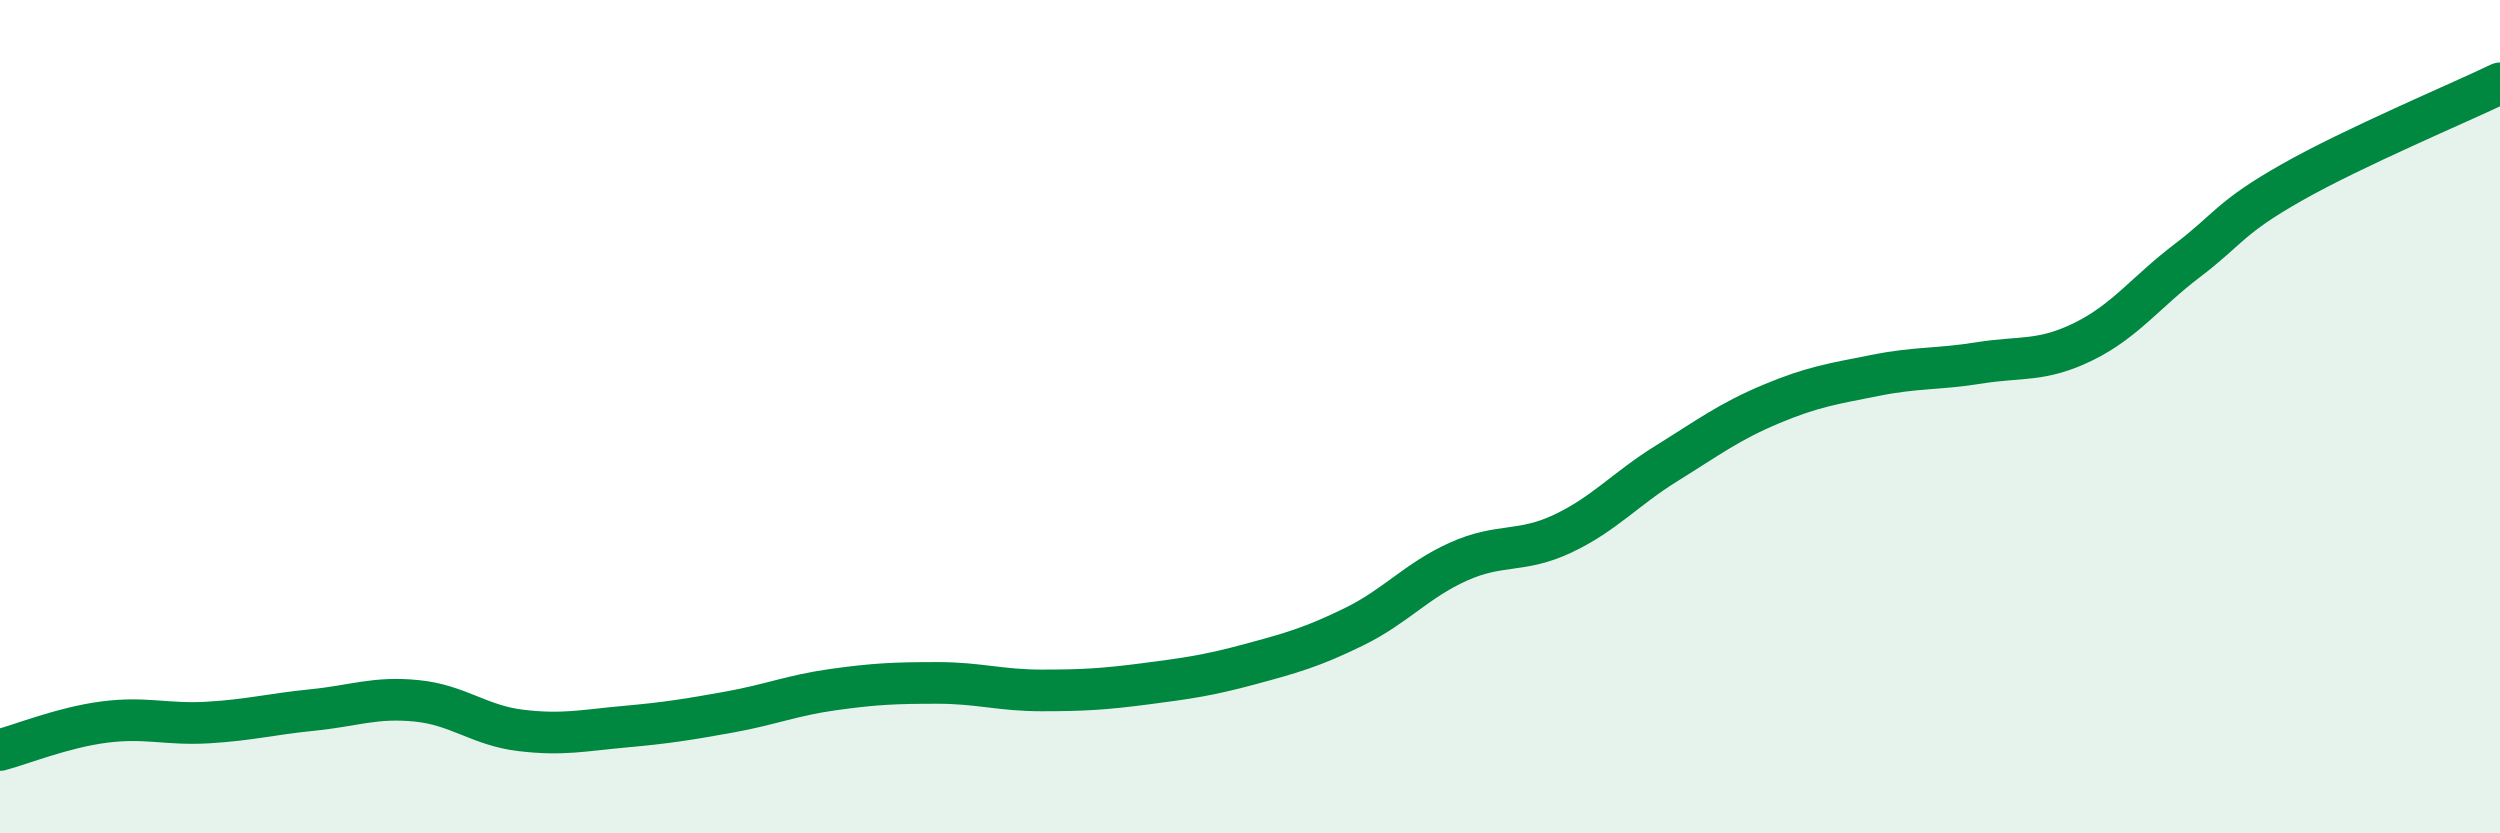
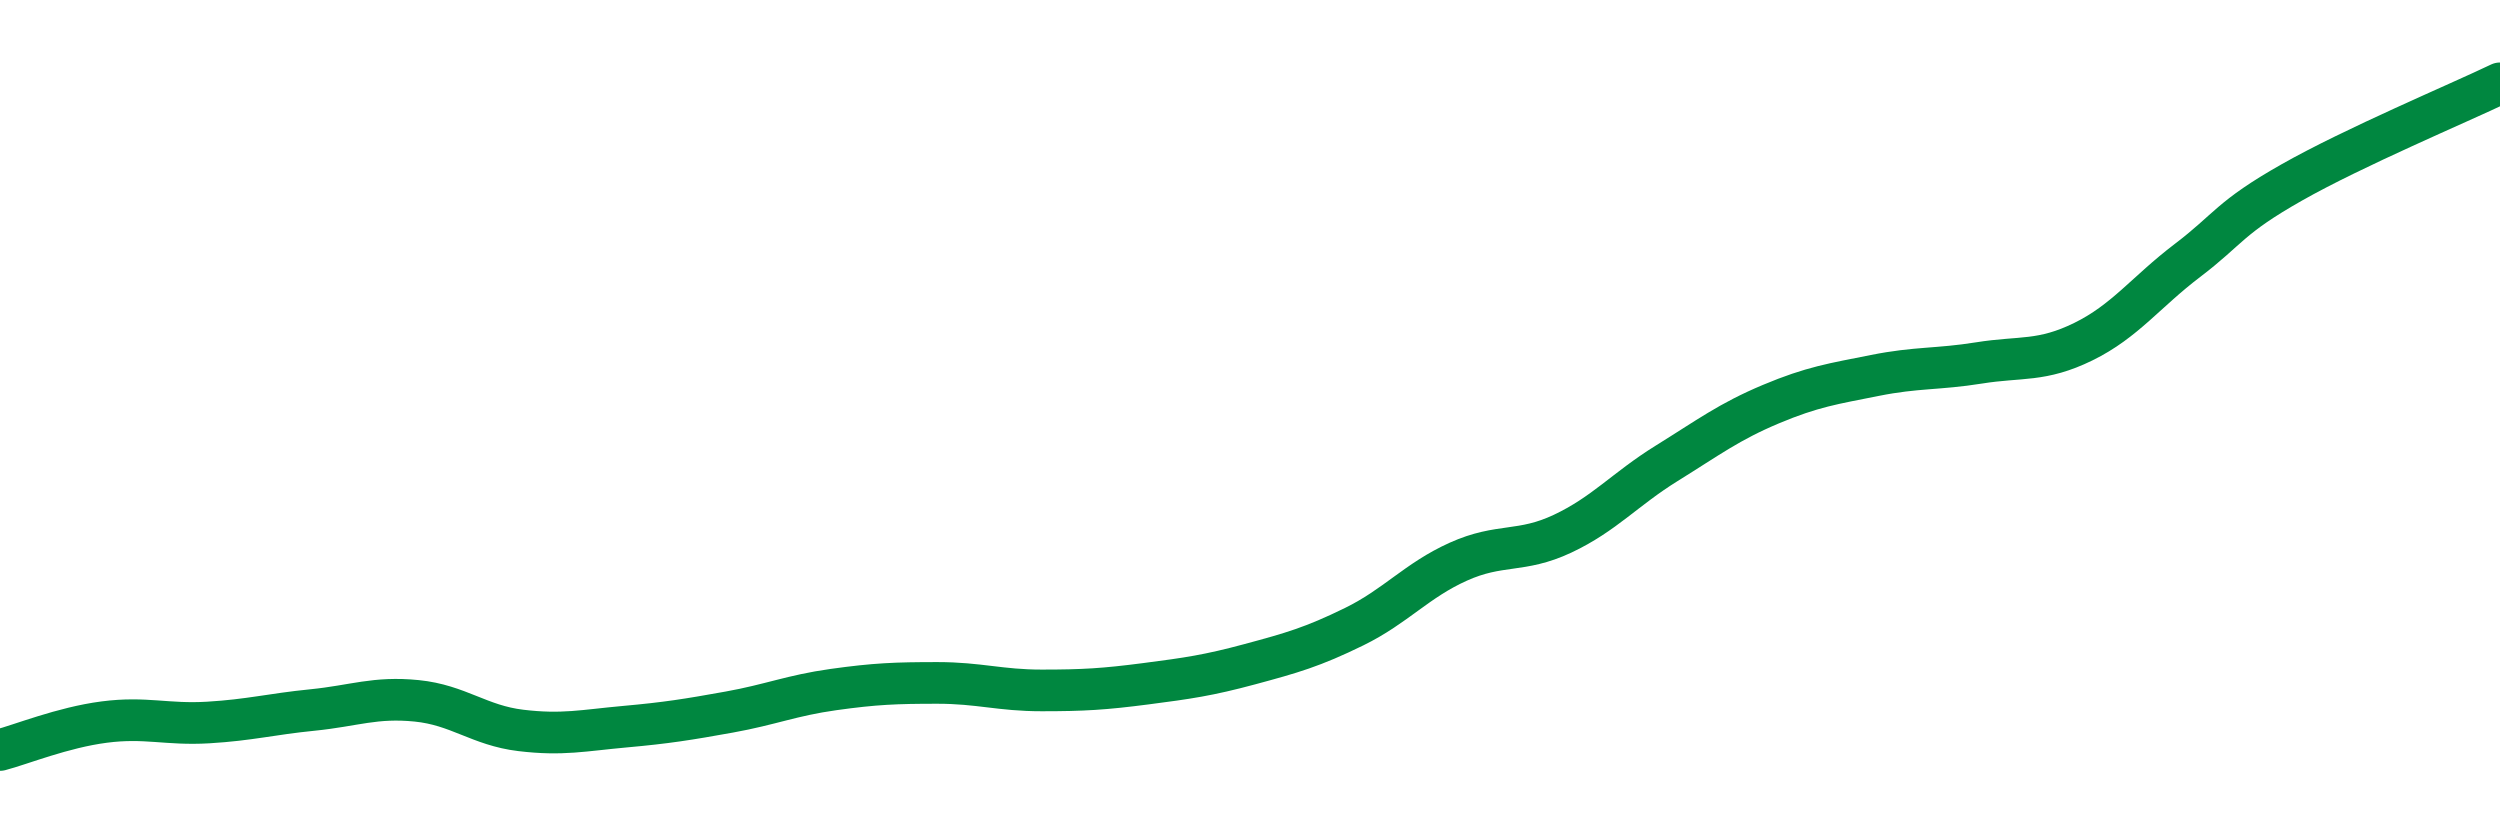
<svg xmlns="http://www.w3.org/2000/svg" width="60" height="20" viewBox="0 0 60 20">
-   <path d="M 0,18 C 0.5,17.87 1.5,17.46 2.5,17.33 C 3.5,17.2 4,17.4 5,17.34 C 6,17.28 6.5,17.14 7.5,17.04 C 8.5,16.94 9,16.72 10,16.82 C 11,16.92 11.5,17.41 12.5,17.53 C 13.5,17.65 14,17.53 15,17.44 C 16,17.35 16.5,17.27 17.5,17.09 C 18.5,16.91 19,16.69 20,16.55 C 21,16.41 21.5,16.39 22.5,16.39 C 23.5,16.39 24,16.57 25,16.57 C 26,16.57 26.5,16.54 27.5,16.41 C 28.5,16.28 29,16.21 30,15.94 C 31,15.67 31.5,15.53 32.5,15.04 C 33.5,14.55 34,13.93 35,13.48 C 36,13.03 36.5,13.28 37.5,12.81 C 38.5,12.34 39,11.74 40,11.12 C 41,10.5 41.5,10.12 42.5,9.7 C 43.5,9.28 44,9.21 45,9.01 C 46,8.81 46.5,8.87 47.5,8.71 C 48.5,8.55 49,8.69 50,8.2 C 51,7.71 51.5,7.01 52.5,6.25 C 53.5,5.49 53.5,5.23 55,4.38 C 56.5,3.53 59,2.48 60,2L60 20L0 20Z" fill="#008740" opacity="0.1" stroke-linecap="round" stroke-linejoin="round" />
  <path d="M 0,18 C 0.5,17.87 1.5,17.46 2.5,17.33 C 3.5,17.2 4,17.4 5,17.34 C 6,17.28 6.5,17.14 7.5,17.04 C 8.5,16.94 9,16.72 10,16.82 C 11,16.92 11.5,17.41 12.5,17.53 C 13.5,17.65 14,17.53 15,17.44 C 16,17.35 16.5,17.27 17.5,17.09 C 18.5,16.91 19,16.69 20,16.55 C 21,16.41 21.5,16.39 22.5,16.39 C 23.5,16.39 24,16.57 25,16.57 C 26,16.57 26.5,16.54 27.5,16.41 C 28.5,16.28 29,16.21 30,15.94 C 31,15.67 31.5,15.53 32.5,15.04 C 33.5,14.55 34,13.93 35,13.48 C 36,13.03 36.5,13.28 37.5,12.81 C 38.5,12.34 39,11.74 40,11.12 C 41,10.5 41.5,10.12 42.5,9.7 C 43.5,9.28 44,9.21 45,9.01 C 46,8.81 46.5,8.87 47.5,8.71 C 48.5,8.55 49,8.69 50,8.2 C 51,7.71 51.5,7.01 52.5,6.25 C 53.5,5.49 53.5,5.23 55,4.38 C 56.5,3.53 59,2.48 60,2" stroke="#008740" stroke-width="1" fill="none" stroke-linecap="round" stroke-linejoin="round" />
</svg>